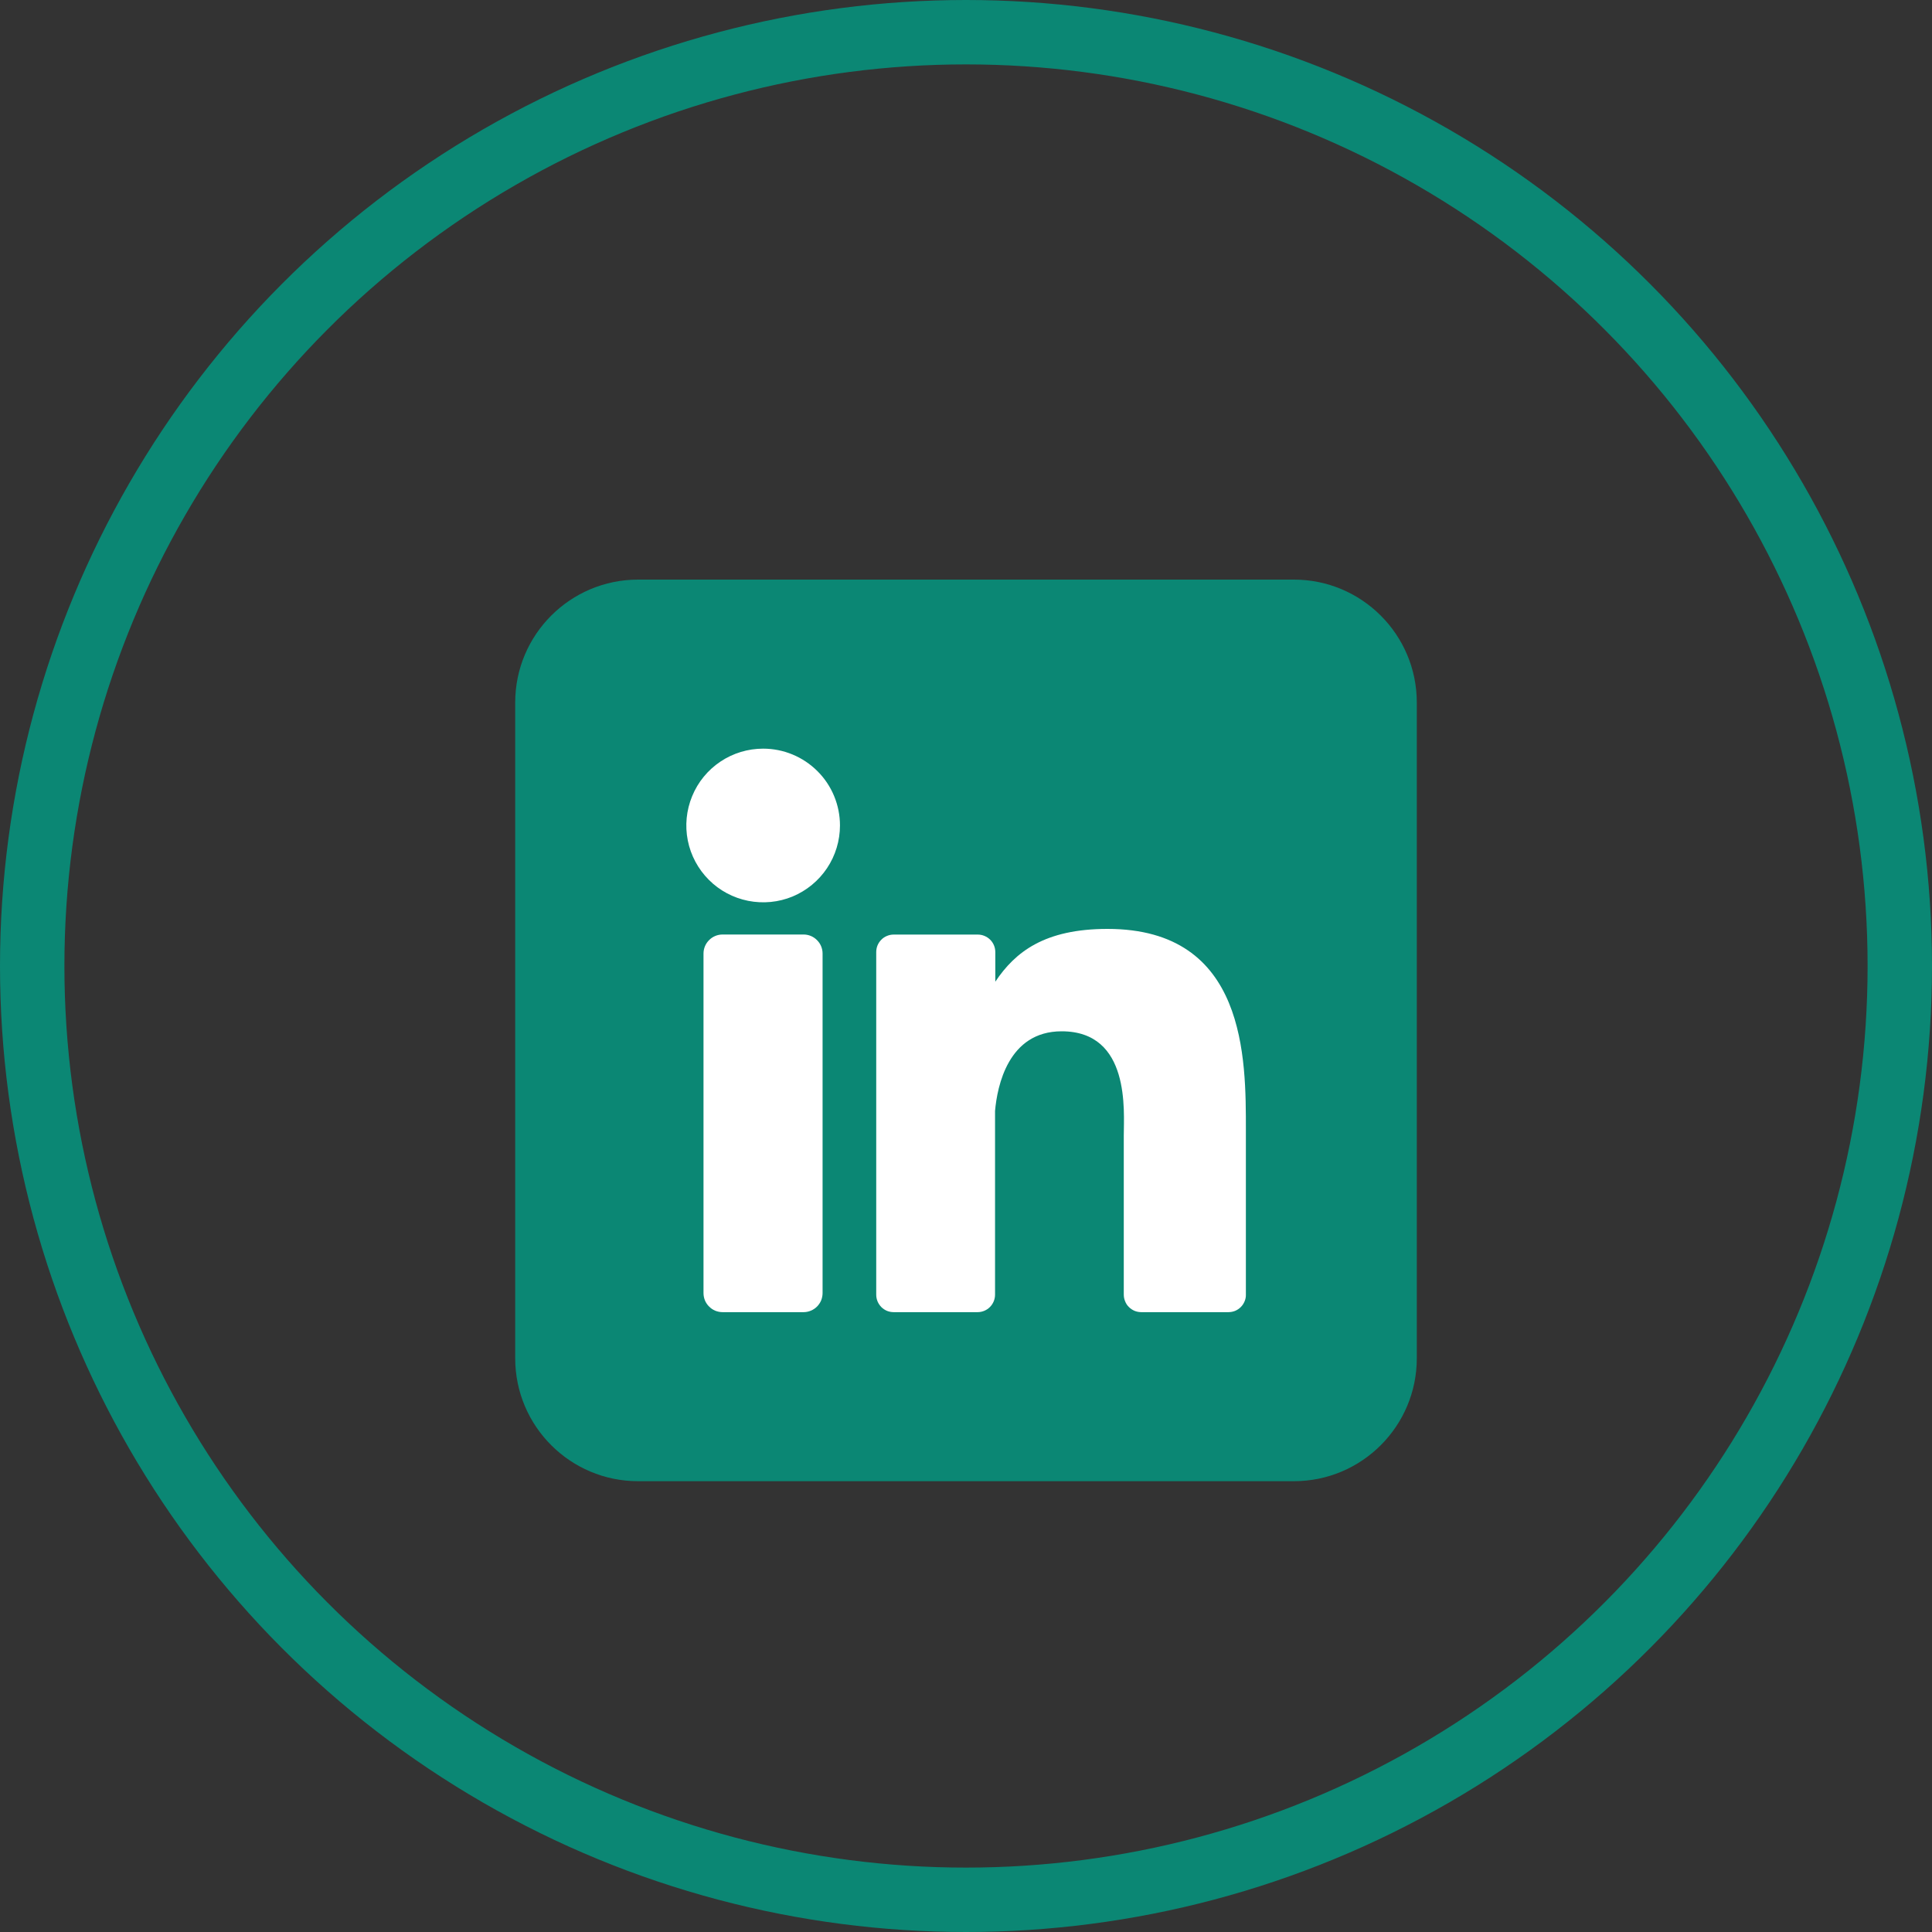
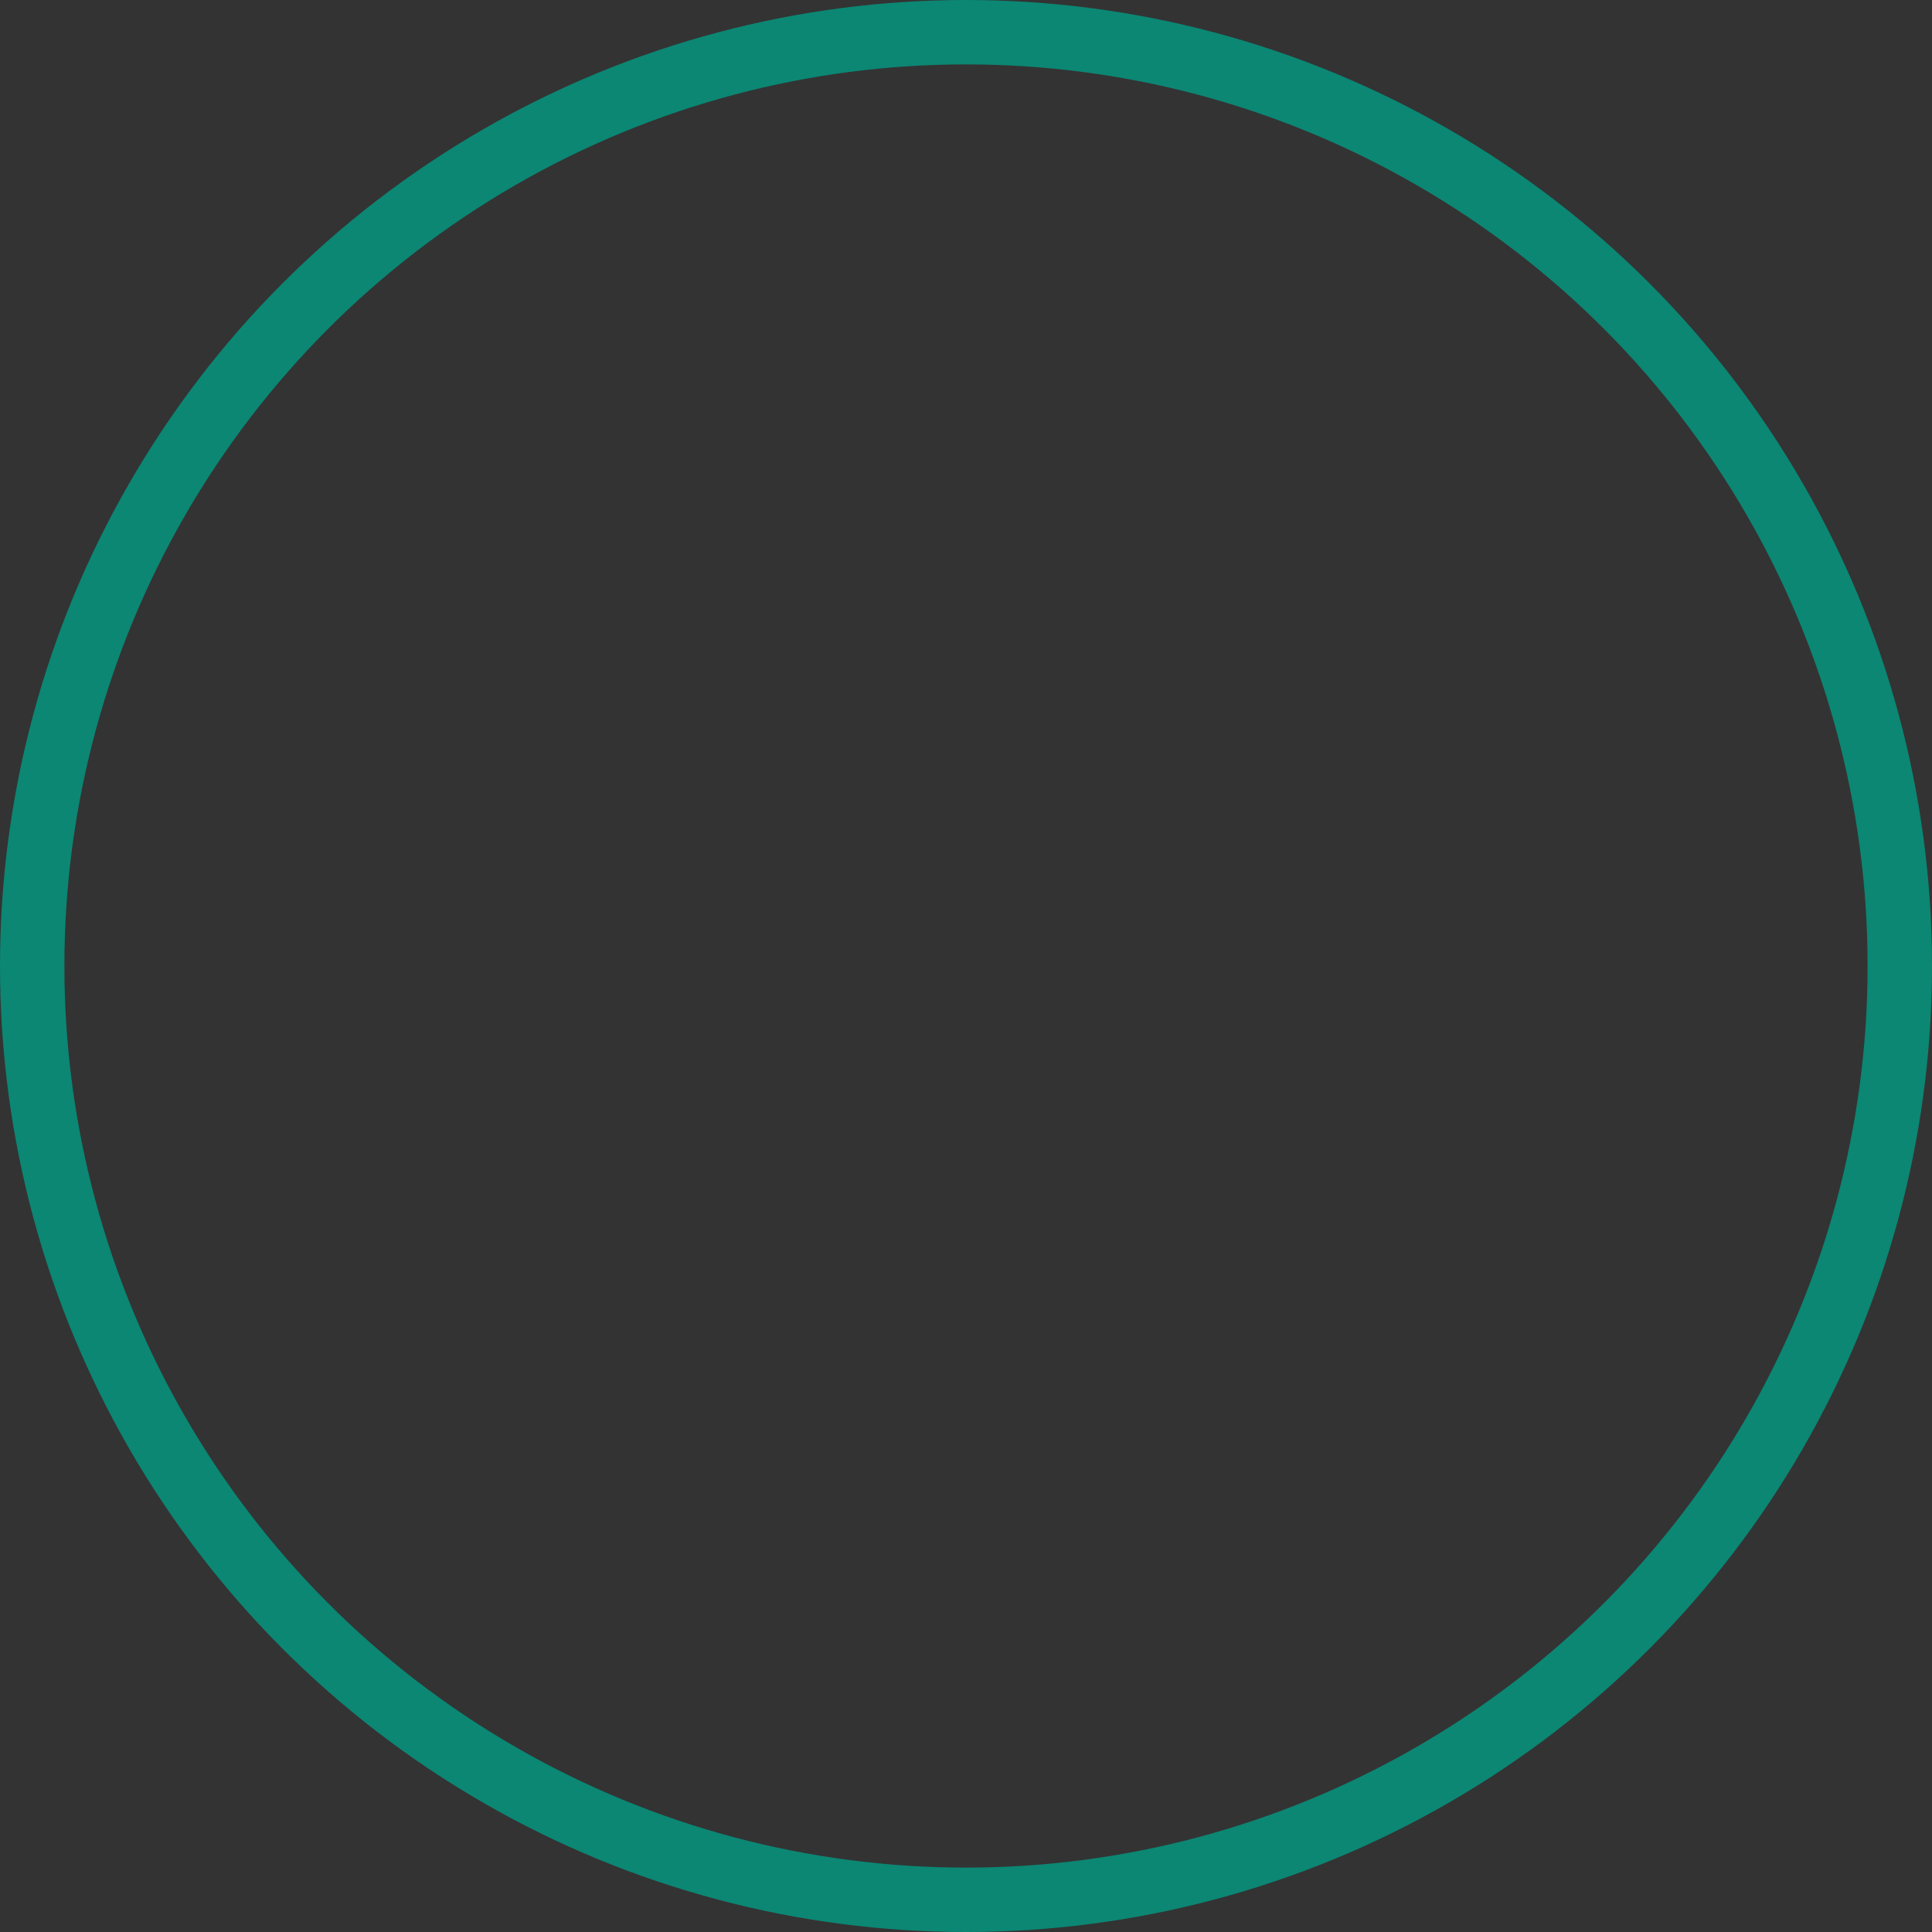
<svg xmlns="http://www.w3.org/2000/svg" width="30" height="30" viewBox="0 0 30 30" fill="none">
  <rect x="0" y="0" width="30" height="30" fill="#333333" stroke="none" />
  <circle cx="15" cy="15" r="14.5" stroke="#0B8774" />
-   <path d="M20.091 9H9.909C8.855 9 8 9.855 8 10.909V21.091C8 22.145 8.855 23 9.909 23H20.091C21.145 23 22 22.145 22 21.091V10.909C22 9.855 21.145 9 20.091 9Z" fill="#0B8774" />
-   <path d="M13.043 12.818C13.043 13.054 12.973 13.285 12.842 13.481C12.711 13.677 12.525 13.83 12.307 13.921C12.089 14.011 11.849 14.034 11.617 13.988C11.386 13.942 11.173 13.829 11.007 13.662C10.84 13.495 10.726 13.282 10.68 13.051C10.634 12.819 10.658 12.58 10.748 12.362C10.838 12.143 10.991 11.957 11.187 11.826C11.383 11.695 11.614 11.625 11.85 11.625C12.167 11.625 12.47 11.751 12.694 11.975C12.918 12.198 13.043 12.502 13.043 12.818Z" fill="white" />
-   <path d="M12.773 14.807V20.078C12.773 20.117 12.765 20.156 12.751 20.192C12.736 20.228 12.714 20.26 12.687 20.288C12.659 20.316 12.627 20.337 12.591 20.352C12.555 20.367 12.517 20.375 12.478 20.375H11.22C11.181 20.375 11.143 20.367 11.107 20.353C11.071 20.338 11.038 20.316 11.011 20.288C10.983 20.261 10.961 20.228 10.946 20.192C10.932 20.157 10.924 20.118 10.924 20.079V14.807C10.924 14.728 10.955 14.653 11.011 14.598C11.066 14.542 11.142 14.511 11.22 14.511H12.478C12.556 14.511 12.631 14.542 12.686 14.598C12.742 14.653 12.773 14.728 12.773 14.807Z" fill="white" />
-   <path d="M19.346 17.551V20.103C19.347 20.139 19.34 20.174 19.326 20.207C19.312 20.241 19.292 20.271 19.267 20.296C19.242 20.321 19.212 20.341 19.179 20.355C19.146 20.368 19.11 20.375 19.075 20.375H17.722C17.686 20.375 17.651 20.368 17.618 20.355C17.585 20.341 17.555 20.321 17.53 20.296C17.504 20.271 17.484 20.241 17.471 20.207C17.457 20.174 17.45 20.139 17.45 20.103V17.63C17.45 17.261 17.558 16.014 16.485 16.014C15.654 16.014 15.485 16.867 15.451 17.251V20.103C15.451 20.175 15.423 20.243 15.373 20.294C15.323 20.345 15.255 20.374 15.183 20.375H13.877C13.841 20.375 13.806 20.368 13.773 20.355C13.74 20.341 13.71 20.321 13.685 20.296C13.66 20.27 13.64 20.24 13.626 20.207C13.613 20.174 13.606 20.139 13.606 20.103V14.784C13.606 14.748 13.613 14.713 13.626 14.68C13.64 14.647 13.66 14.617 13.685 14.592C13.71 14.566 13.74 14.546 13.773 14.533C13.806 14.519 13.841 14.512 13.877 14.512H15.183C15.255 14.512 15.324 14.541 15.376 14.592C15.427 14.643 15.455 14.712 15.455 14.784V15.244C15.764 14.781 16.221 14.424 17.197 14.424C19.359 14.424 19.346 16.443 19.346 17.551Z" fill="white" />
</svg>